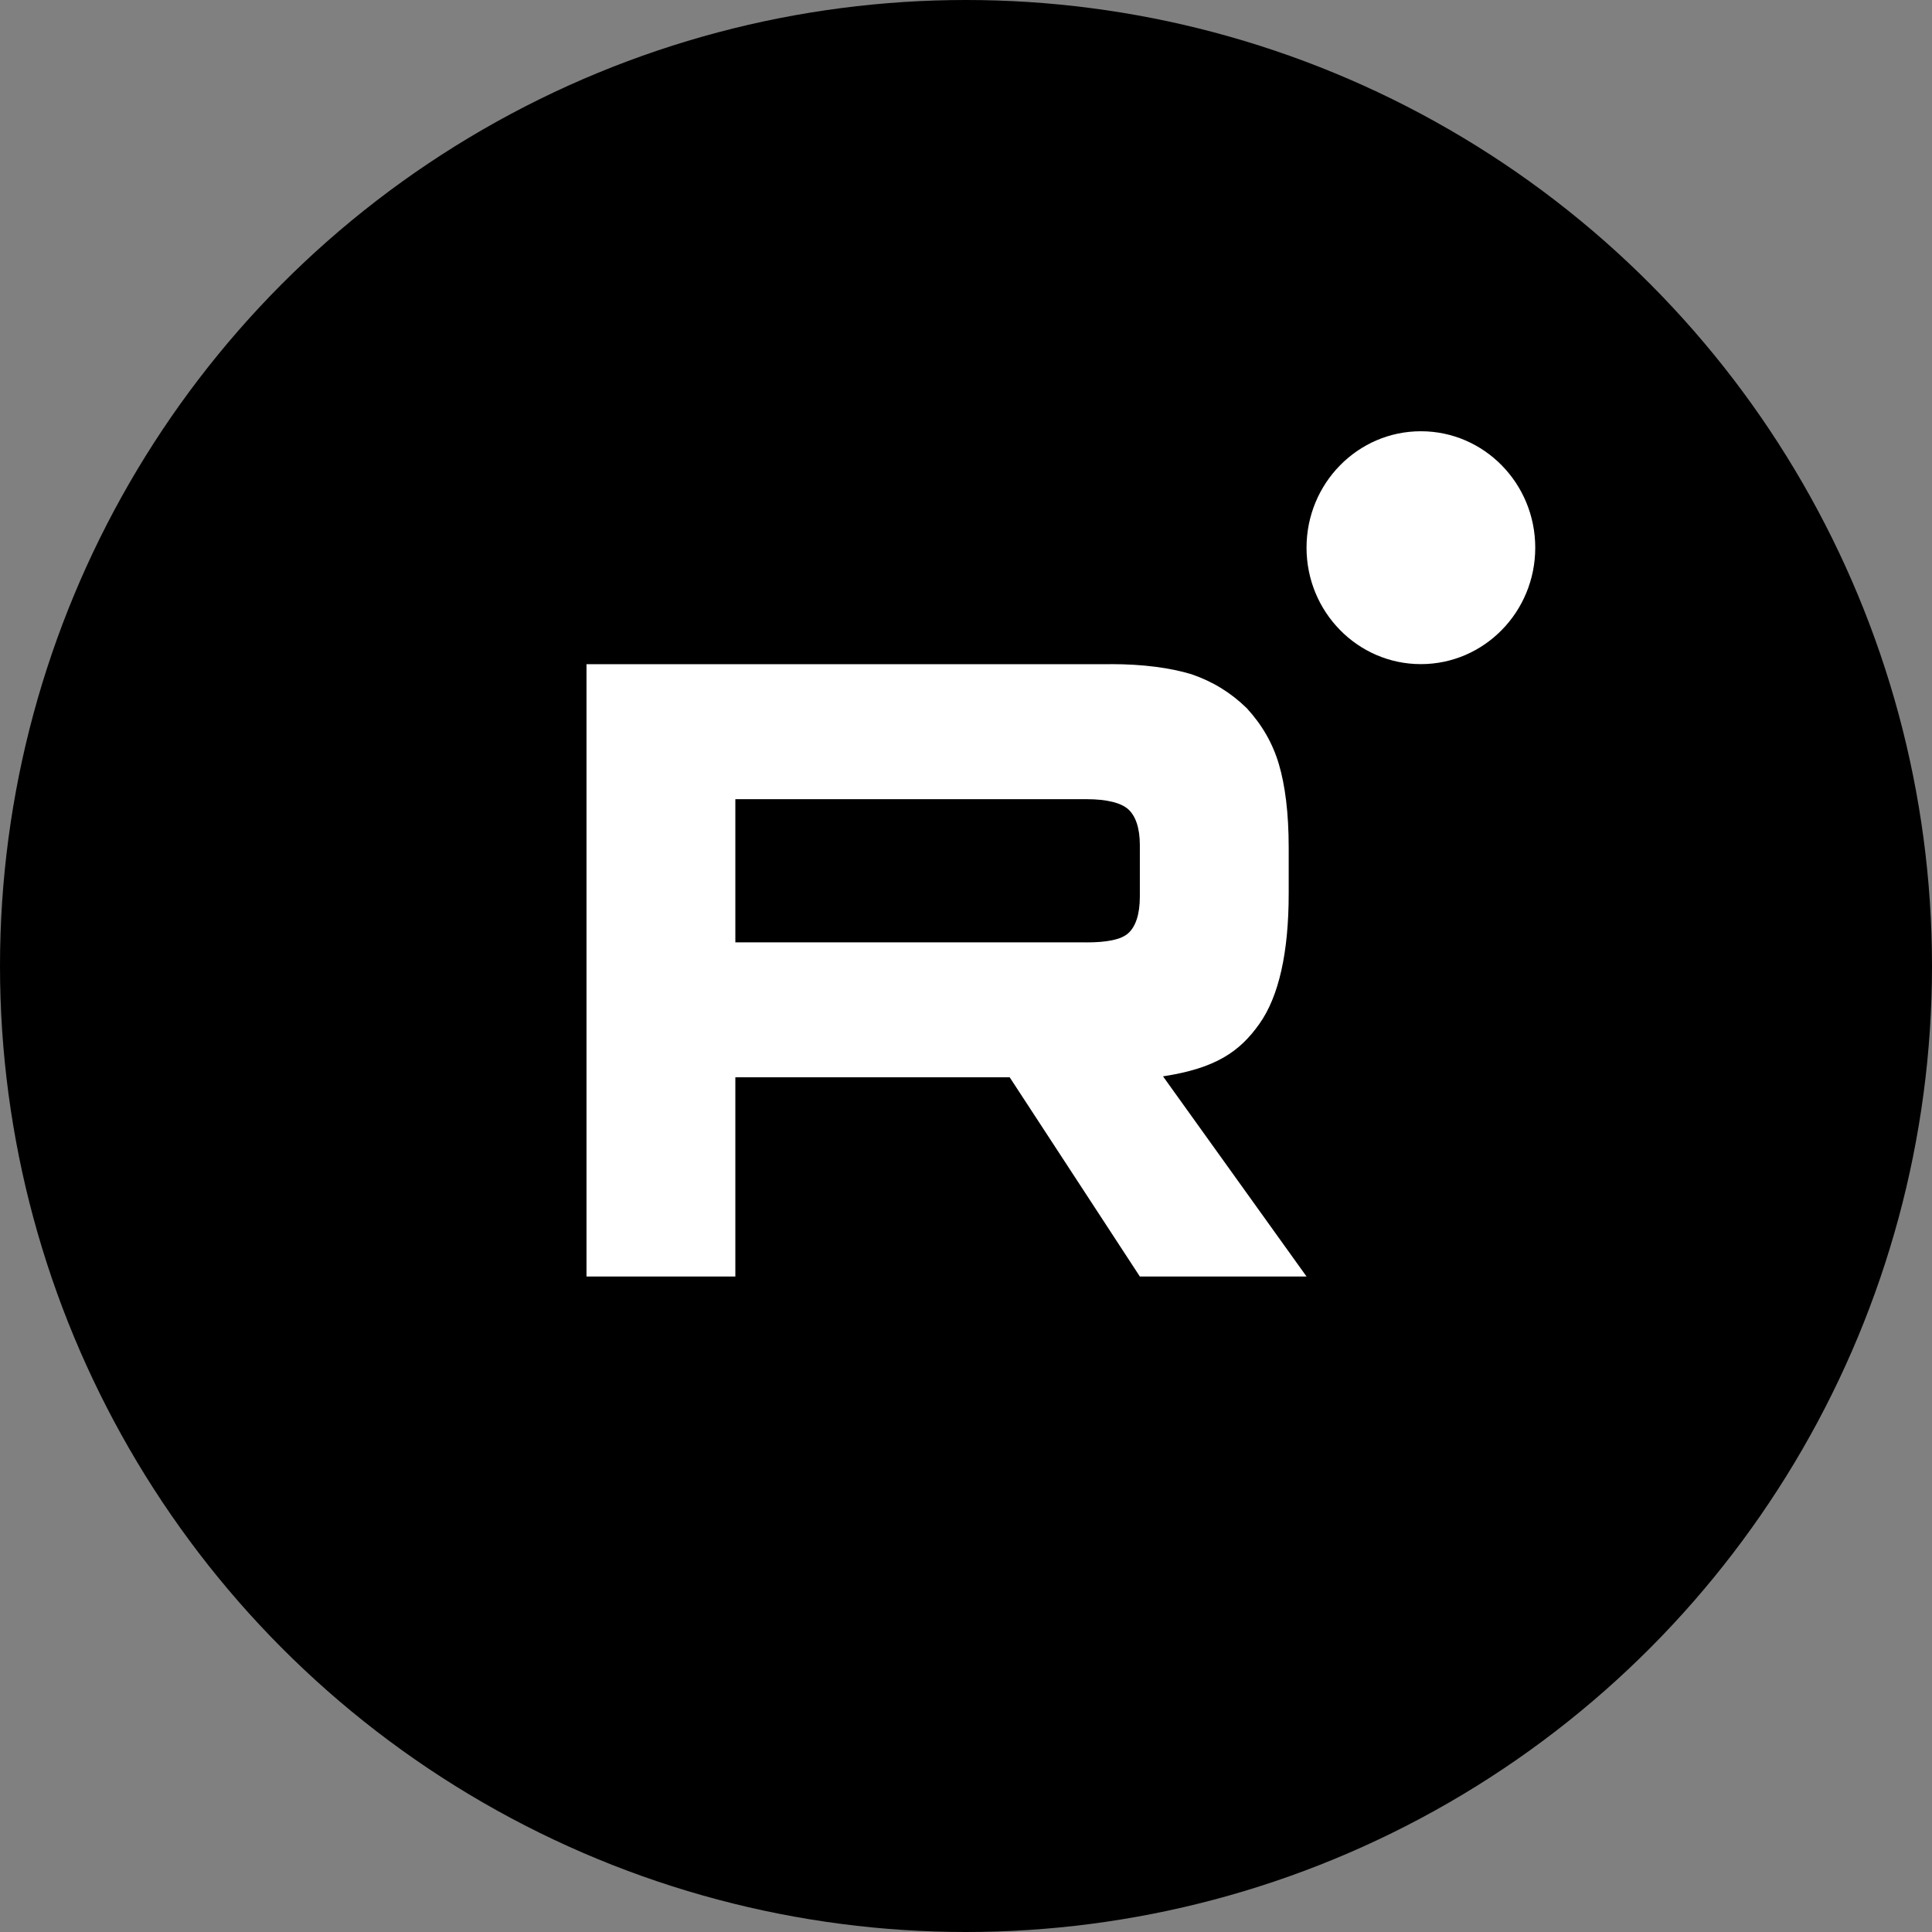
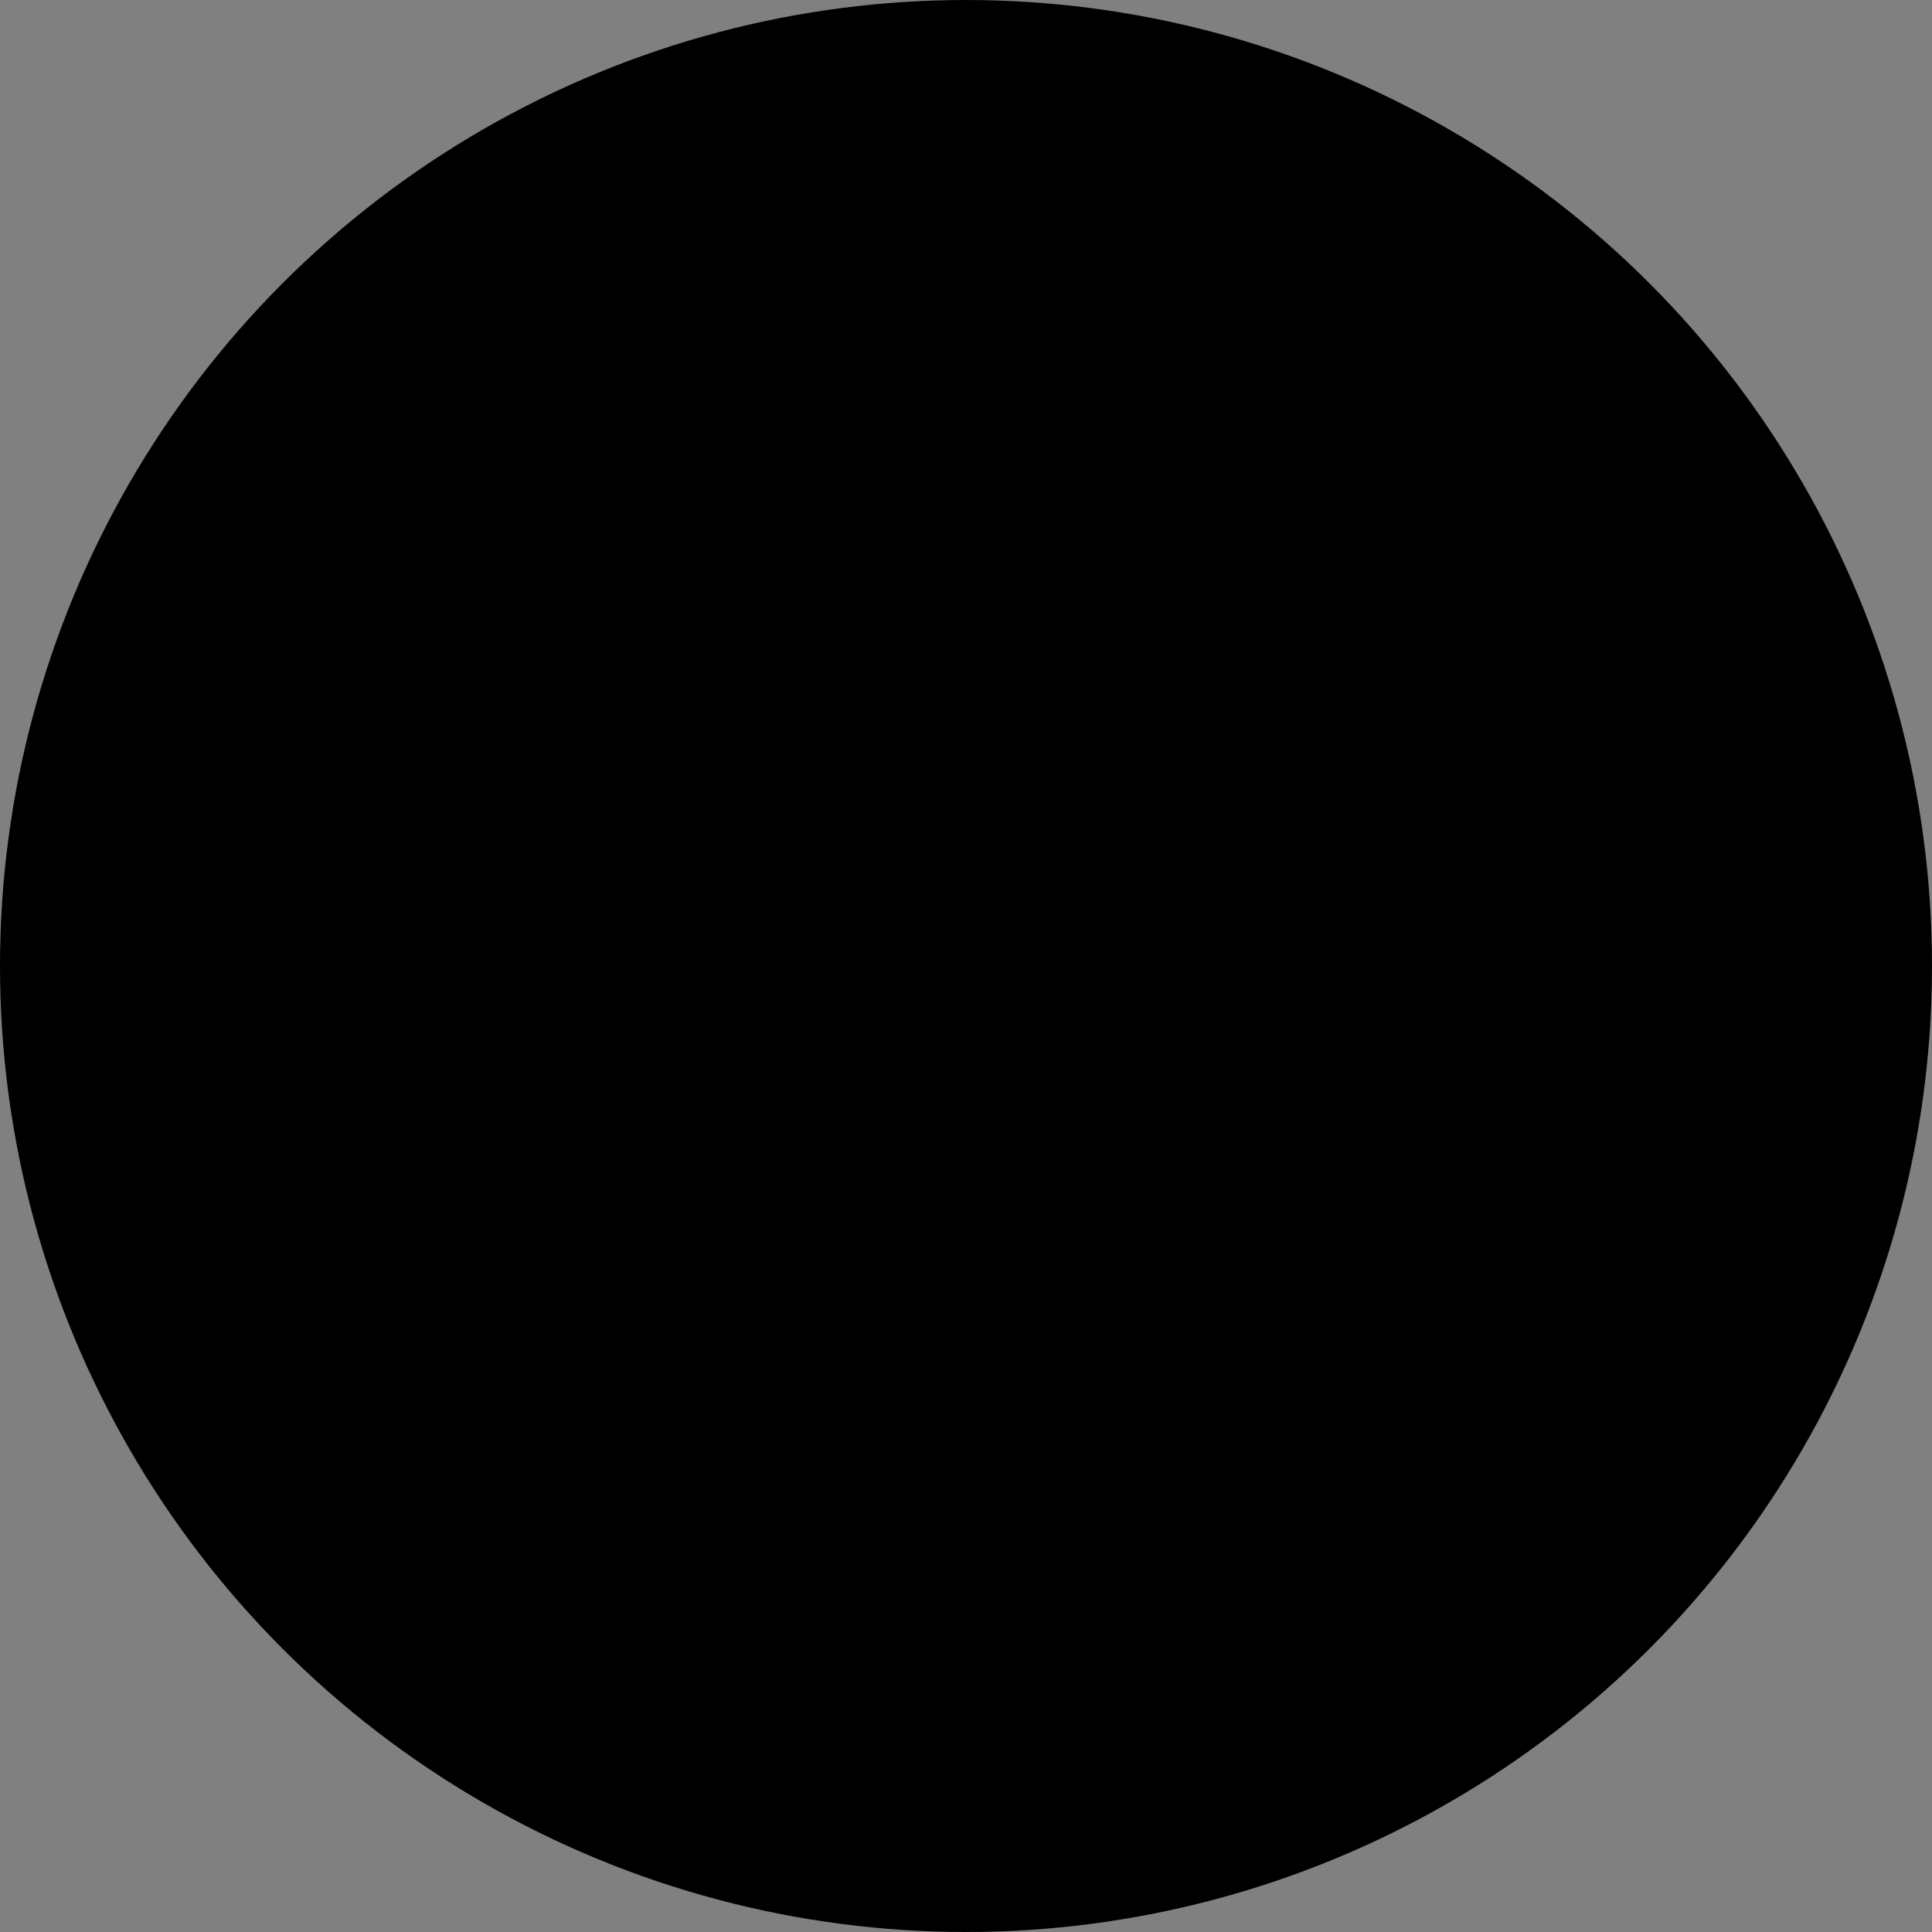
<svg xmlns="http://www.w3.org/2000/svg" width="112" height="112" viewBox="0 0 112 112" fill="none">
  <rect x="0" y="0" width="112" height="112" fill="#808080" stroke="none" />
  <circle cx="56" cy="56" r="56" fill="black" />
  <g clip-path="url(#clip0_4720_3412)">
-     <path d="M62.977 54.629H42.629V46.329H62.977C64.165 46.329 64.992 46.542 65.406 46.915C65.821 47.288 66.078 47.98 66.078 48.99V51.971C66.078 53.035 65.821 53.727 65.406 54.1C64.992 54.473 64.165 54.632 62.977 54.632V54.629ZM64.373 38.503H34V74H42.629V62.451H58.532L66.078 74H75.741L67.421 62.397C70.489 61.929 71.866 60.96 73.002 59.363C74.138 57.766 74.707 55.212 74.707 51.805V49.143C74.707 47.122 74.5 45.525 74.138 44.301C73.776 43.077 73.157 42.013 72.278 41.056C71.349 40.151 70.315 39.514 69.074 39.087C67.833 38.714 66.282 38.5 64.373 38.5V38.503Z" fill="white" />
-     <path d="M82.37 38.5C86.032 38.5 89 35.478 89 31.75C89 28.022 86.032 25 82.37 25C78.709 25 75.741 28.022 75.741 31.75C75.741 35.478 78.709 38.5 82.37 38.5Z" fill="white" />
+     <path d="M62.977 54.629H42.629V46.329H62.977C64.165 46.329 64.992 46.542 65.406 46.915C65.821 47.288 66.078 47.98 66.078 48.99V51.971C66.078 53.035 65.821 53.727 65.406 54.1V54.629ZM64.373 38.503H34V74H42.629V62.451H58.532L66.078 74H75.741L67.421 62.397C70.489 61.929 71.866 60.96 73.002 59.363C74.138 57.766 74.707 55.212 74.707 51.805V49.143C74.707 47.122 74.5 45.525 74.138 44.301C73.776 43.077 73.157 42.013 72.278 41.056C71.349 40.151 70.315 39.514 69.074 39.087C67.833 38.714 66.282 38.5 64.373 38.5V38.503Z" fill="white" />
  </g>
  <defs>
    <clipPath id="clip0_4720_3412">
-       <rect width="55" height="49" fill="white" transform="translate(34 25)" />
-     </clipPath>
+       </clipPath>
  </defs>
</svg>